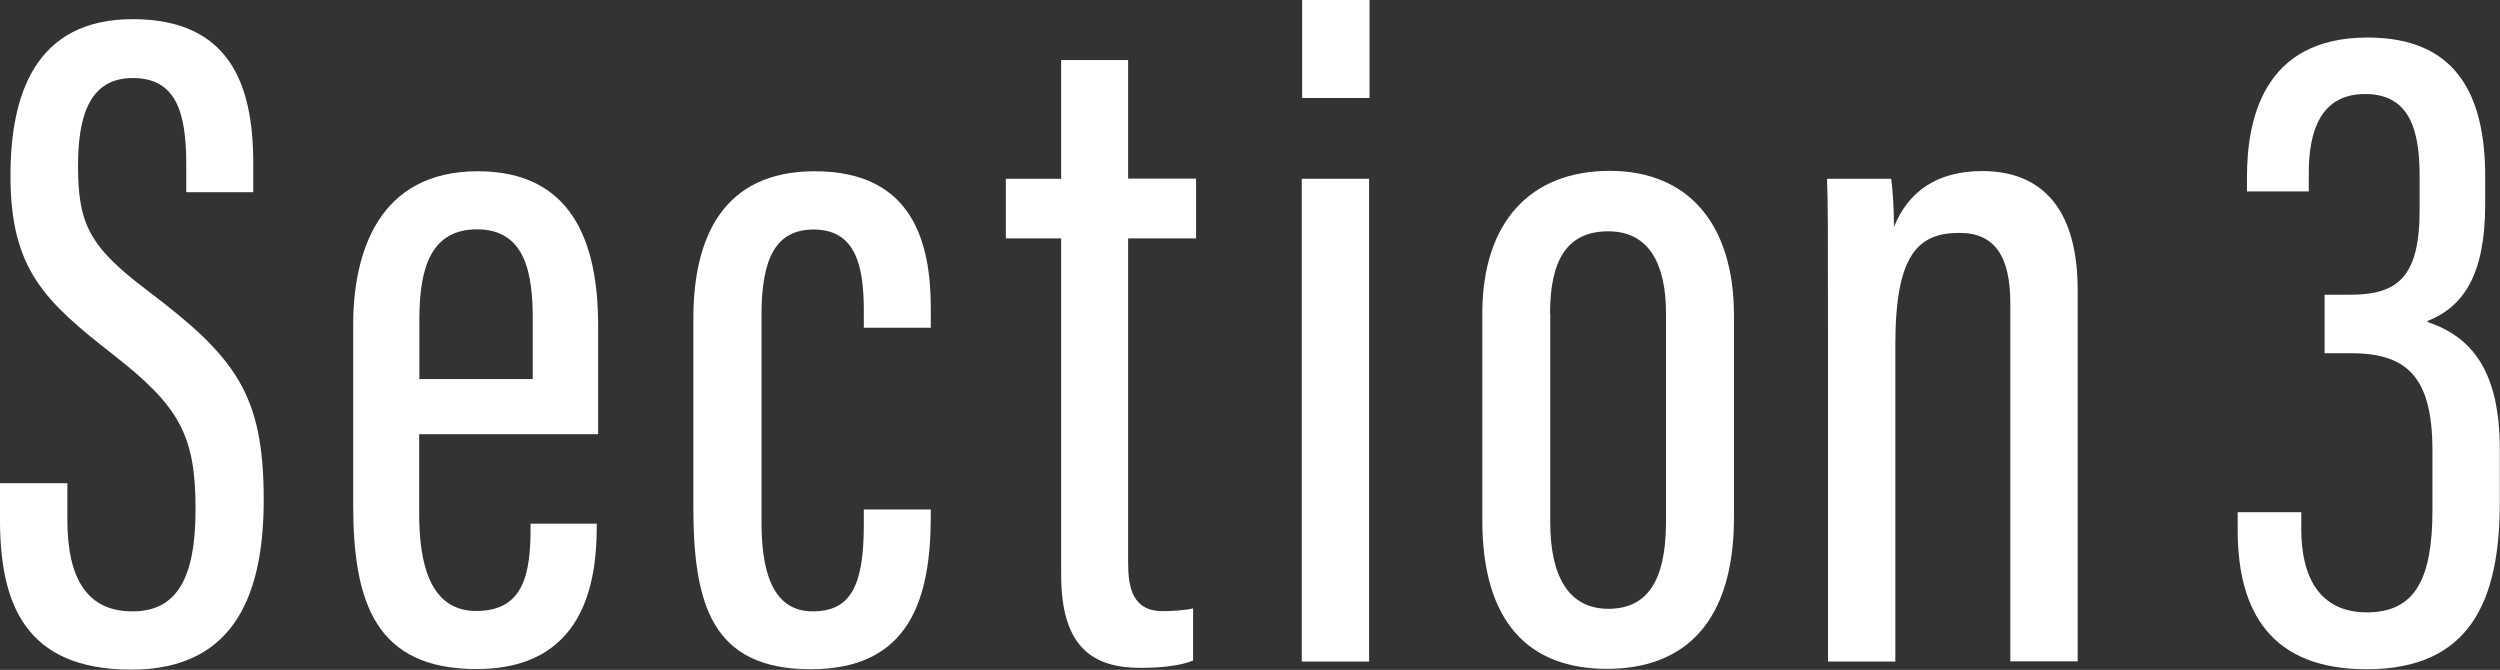
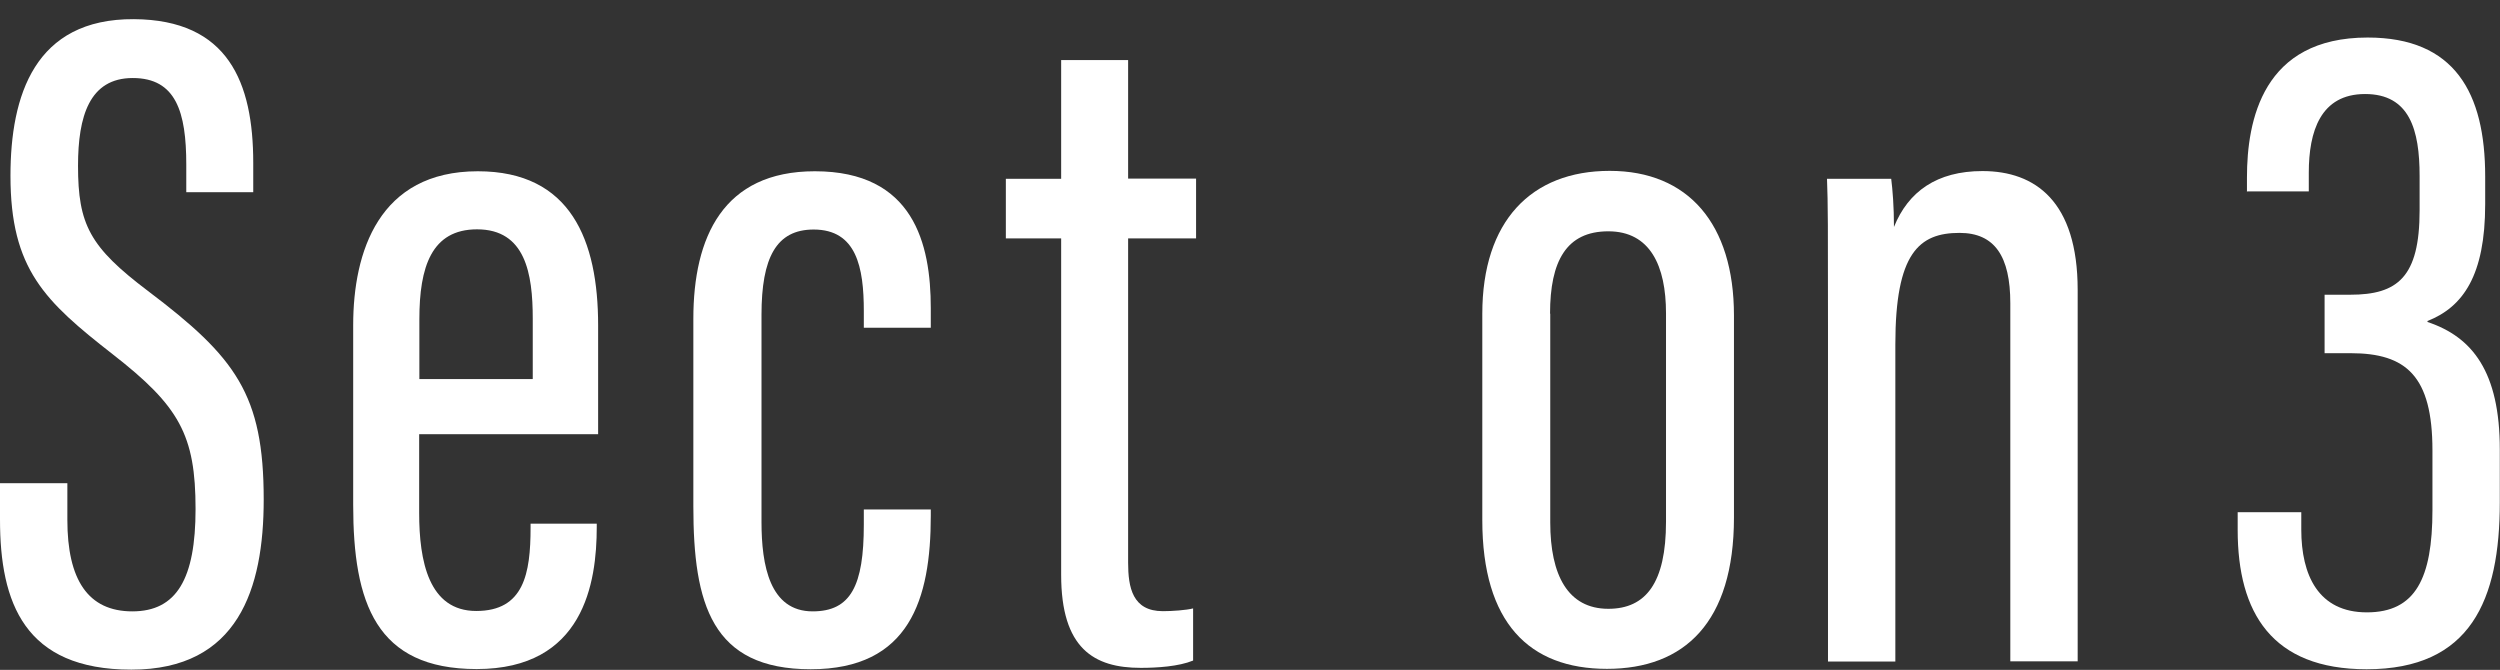
<svg xmlns="http://www.w3.org/2000/svg" id="_レイヤー_2" viewBox="0 0 126.56 33.91">
  <rect x="0" y="0" width="126.56" height="33.91" fill="#333333" stroke="none" />
  <defs>
    <style>.cls-1{fill:#fff;stroke-width:0px;}</style>
  </defs>
  <g id="_レイヤー_1-2">
    <path class="cls-1" d="M3.41,24.46v1.86c0,3.02,1.04,4.63,3.29,4.63s3.2-1.66,3.2-5.18c0-3.75-.82-5.21-4.2-7.84C2.27,15.25.53,13.63.53,8.9.53,4.84,1.75.94,6.78.97c4.77.03,6.04,3.2,6.04,7.27v1.49h-3.39v-1.4c0-2.66-.52-4.38-2.71-4.38s-2.77,1.93-2.77,4.44c0,2.98.59,4.11,3.54,6.34,4.45,3.36,5.86,5.24,5.86,10.56,0,4.51-1.29,8.61-6.7,8.61S0,30.52,0,26.3v-1.84h3.41Z" />
    <path class="cls-1" d="M21.22,21.97v4c0,2.43.48,4.96,2.89,4.96s2.75-1.89,2.75-4.22v-.2h3.35v.17c0,2.83-.66,7.19-6.08,7.19-5.1,0-6.25-3.35-6.25-8.31v-9.1c0-3.71,1.3-7.79,6.31-7.79,4.71,0,6.09,3.5,6.09,7.8v5.51h-9.06ZM26.97,19.18v-3.05c0-2.28-.37-4.52-2.82-4.52-2.31,0-2.92,1.91-2.92,4.55v3.03h5.73Z" />
    <path class="cls-1" d="M47.12,25.77v.34c0,4.22-1.07,7.77-6.08,7.77s-5.94-3.3-5.94-8.25v-9.49c0-4.14,1.51-7.47,6.15-7.47,5,0,5.87,3.67,5.87,6.93v.99h-3.39v-.84c0-2.22-.37-4.13-2.54-4.13-1.89,0-2.64,1.42-2.64,4.32v10.48c0,2.21.42,4.53,2.59,4.53,1.93,0,2.59-1.3,2.59-4.39v-.77h3.39Z" />
    <path class="cls-1" d="M50.92,9.05h2.8V3.04h3.39v6h3.44v3.03h-3.44v16.41c0,1.26.22,2.46,1.76,2.46.46,0,1.19-.05,1.53-.14v2.64c-.73.3-1.82.37-2.65.37-2.37,0-4.03-.98-4.03-4.71V12.07h-2.8v-3.03Z" />
-     <path class="cls-1" d="M65.9,9.05h3.41v24.44h-3.41V9.05ZM65.92,0h3.41v4.96h-3.41V0Z" />
    <path class="cls-1" d="M87.78,15.98v10.22c0,5.3-2.5,7.66-6.43,7.66s-6.31-2.33-6.31-7.53v-10.44c0-4.7,2.48-7.24,6.45-7.24s6.29,2.68,6.29,7.32ZM78.48,15.88v10.57c0,2.66.89,4.37,2.94,4.37,1.9,0,2.92-1.31,2.92-4.41v-10.55c0-2.4-.8-4.15-2.92-4.15s-2.95,1.5-2.95,4.17Z" />
    <path class="cls-1" d="M92.54,16.49c0-4.9,0-6.23-.05-7.44h3.25c.07.55.14,1.4.14,2.44.72-1.79,2.17-2.83,4.48-2.83,2.67,0,4.82,1.53,4.82,6.02v18.8h-3.41V15.35c0-2.37-.79-3.56-2.57-3.56-2.05,0-3.25,1.02-3.25,5.64v16.06h-3.41v-17Z" />
    <path class="cls-1" d="M113.75,9.73v-.74c0-2.91.8-7.09,6.11-7.09,4.4,0,5.95,2.79,5.95,7.03v1.41c0,3.6-1.12,5.2-2.92,5.91v.05c2.28.76,3.66,2.53,3.66,6.45v2.68c0,4.94-1.47,8.45-6.74,8.45-4.8,0-6.53-2.86-6.53-7.05v-.9h3.22v.88c0,2.3.86,4.19,3.32,4.19s3.32-1.72,3.32-5.18v-3.02c0-3.77-1.33-4.92-4.14-4.92h-1.32v-2.96h1.3c2.39,0,3.51-.88,3.51-4.27v-1.74c0-2.33-.5-4.15-2.76-4.15s-2.85,1.9-2.85,3.98v.95h-3.12Z" />
  </g>
</svg>